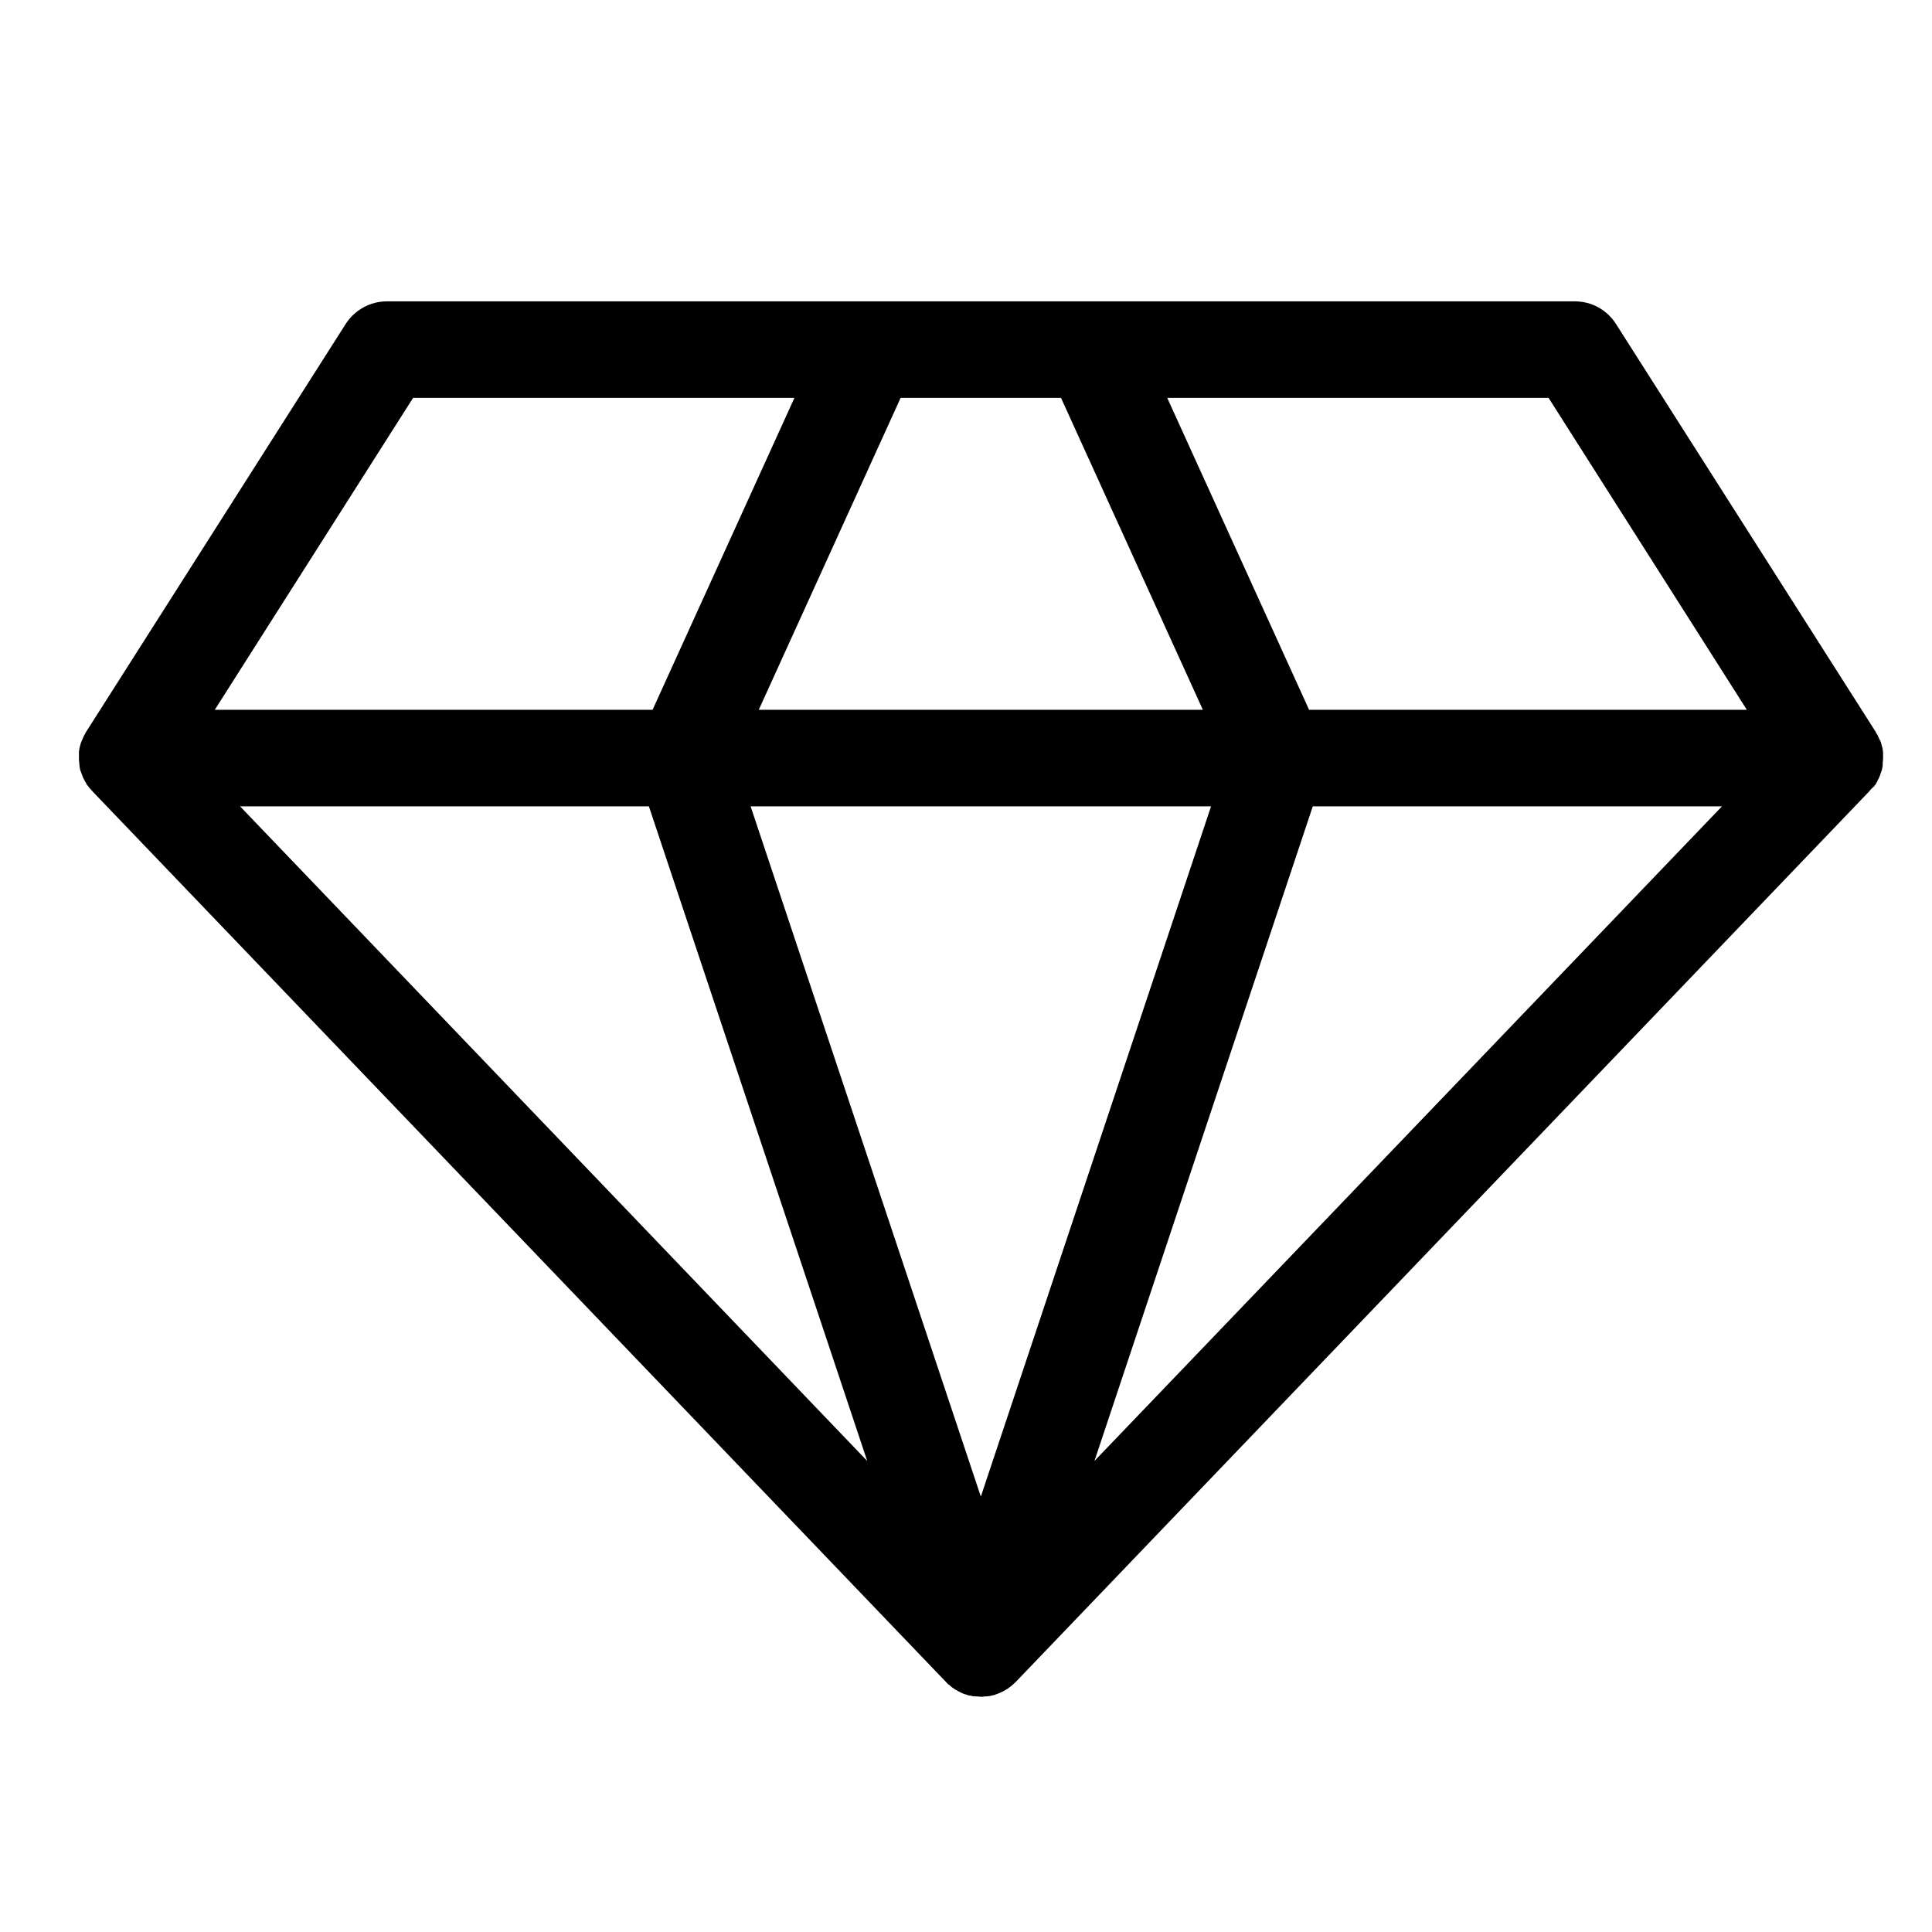
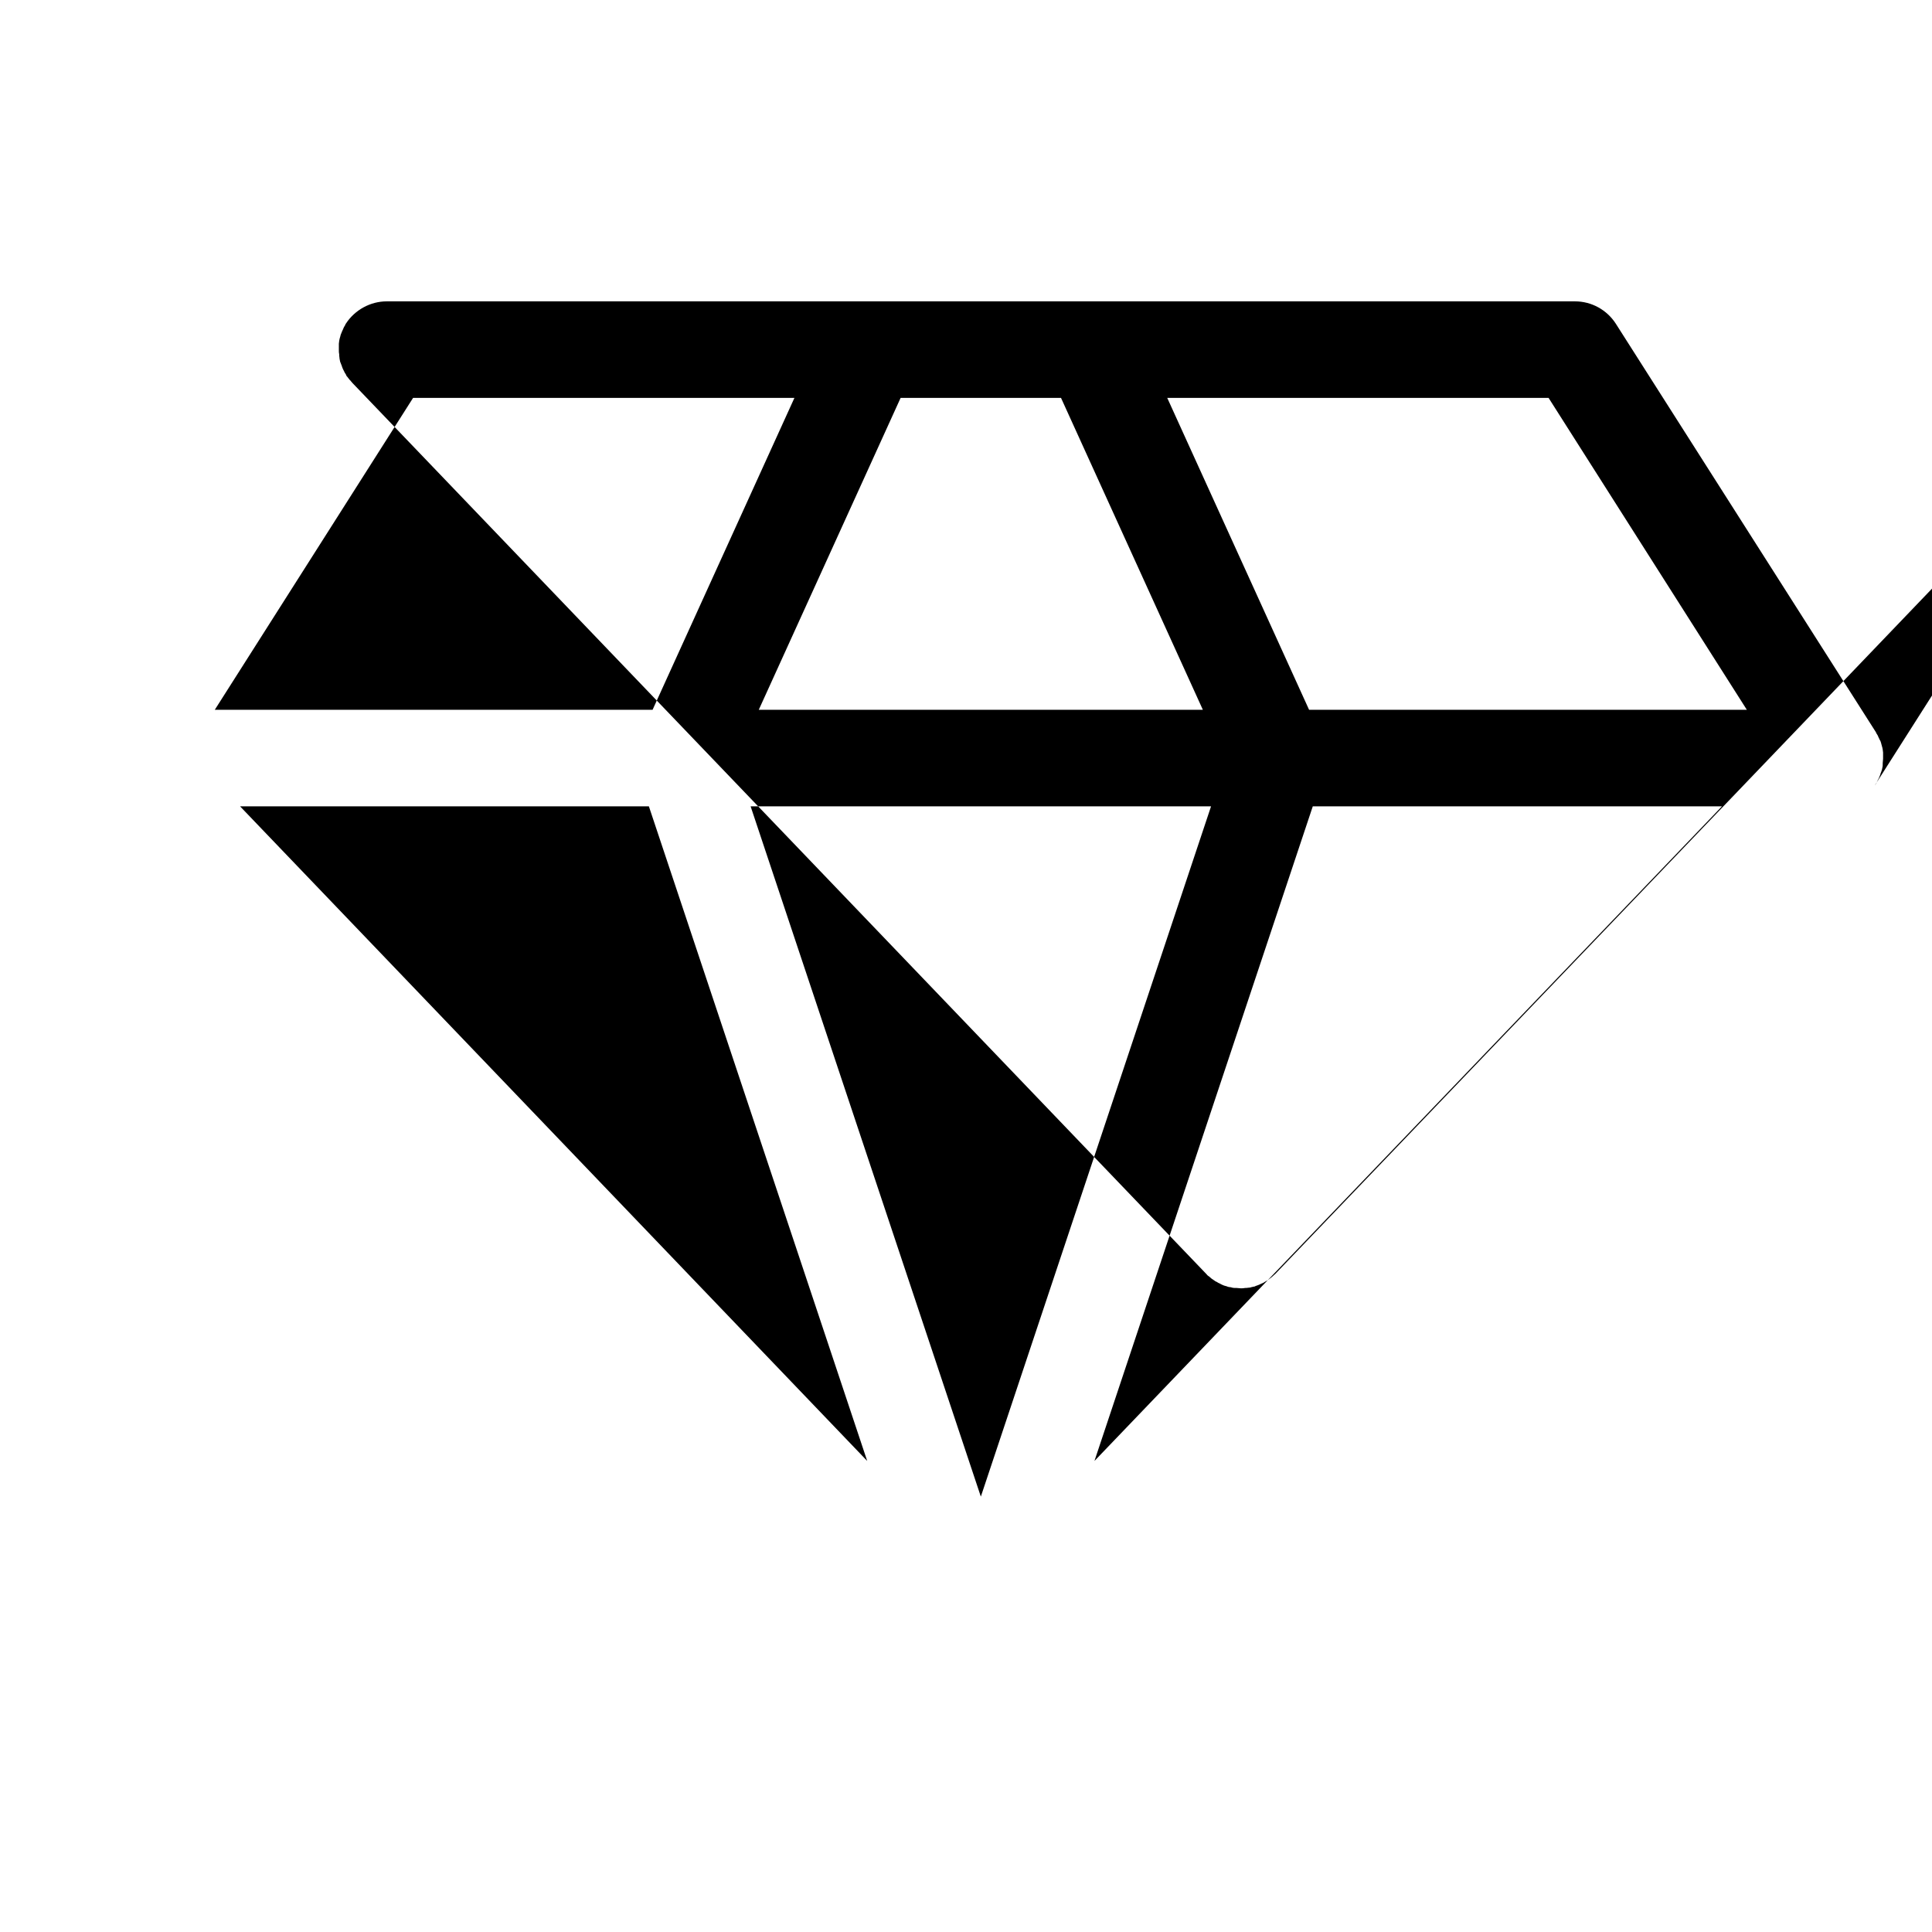
<svg xmlns="http://www.w3.org/2000/svg" fill="#000000" width="800px" height="800px" version="1.1" viewBox="144 144 512 512">
-   <path d="m640.88 352.08s0-0.098 0.098-0.098c0.195-0.297 0.395-0.59 0.492-0.887 0.098-0.098 0.098-0.297 0.195-0.395 0.098-0.195 0.195-0.395 0.297-0.59 0.098-0.195 0.098-0.297 0.195-0.492 0.098-0.195 0.195-0.395 0.195-0.59 0.098-0.195 0.098-0.297 0.195-0.492 0.098-0.195 0.098-0.395 0.195-0.59 0-0.195 0.098-0.297 0.098-0.492 0.098-0.297 0.098-0.59 0.098-0.887v-0.297c0-0.395 0.098-0.789 0.098-1.18v-0.098-0.297-0.887-0.395c0-0.297-0.098-0.492-0.098-0.789 0-0.195-0.098-0.297-0.098-0.492-0.098-0.195-0.098-0.492-0.195-0.688 0-0.098-0.098-0.297-0.098-0.395-0.098-0.395-0.195-0.688-0.395-0.984-0.098-0.098-0.098-0.297-0.195-0.395-0.098-0.195-0.195-0.395-0.297-0.688-0.098-0.195-0.195-0.297-0.297-0.492-0.098-0.098-0.195-0.297-0.195-0.395l-68.973-108.33c-2.363-3.641-6.394-5.902-10.824-5.902h-314.88c-4.328 0-8.461 2.262-10.824 5.902l-68.879 108.24c-0.098 0.098-0.195 0.297-0.195 0.395-0.098 0.195-0.195 0.297-0.297 0.492-0.098 0.195-0.195 0.395-0.297 0.688-0.098 0.098-0.098 0.297-0.195 0.395-0.098 0.297-0.297 0.688-0.395 0.984 0 0.098-0.098 0.297-0.098 0.395-0.098 0.195-0.098 0.492-0.195 0.688 0 0.195-0.098 0.297-0.098 0.492 0 0.297-0.098 0.492-0.098 0.789v0.395 0.887 0.297 0.098c0 0.395 0 0.789 0.098 1.18v0.297c0 0.297 0.098 0.59 0.098 0.887 0 0.195 0.098 0.297 0.098 0.492 0 0.195 0.098 0.395 0.195 0.59 0.098 0.195 0.098 0.395 0.195 0.492 0.098 0.195 0.098 0.395 0.195 0.59 0.098 0.195 0.098 0.297 0.195 0.492 0.098 0.195 0.195 0.395 0.297 0.59 0.098 0.098 0.098 0.297 0.195 0.395 0.195 0.297 0.395 0.59 0.492 0.887 0 0 0 0.098 0.098 0.098 0.195 0.297 0.492 0.59 0.688 0.887 0.098 0.098 0.195 0.195 0.297 0.297 0.098 0.195 0.297 0.297 0.395 0.492l226.32 236.16 0.098 0.098c0.195 0.297 0.492 0.492 0.789 0.688l0.098 0.098c0.297 0.297 0.59 0.492 0.887 0.688 0.098 0.098 0.195 0.098 0.297 0.195 0.195 0.195 0.492 0.297 0.688 0.395 0.098 0.098 0.195 0.098 0.297 0.195 0.297 0.098 0.59 0.297 0.789 0.395 0.098 0 0.098 0.098 0.195 0.098 0.395 0.195 0.688 0.297 1.082 0.395 0.098 0 0.195 0 0.297 0.098 0.297 0.098 0.59 0.195 0.887 0.195 0.098 0 0.195 0 0.395 0.098 0.297 0.098 0.59 0.098 0.887 0.098h0.297c0.395 0 0.789 0.098 1.18 0.098 0.395 0 0.789 0 1.18-0.098h0.297c0.297 0 0.59-0.098 0.887-0.098 0.098 0 0.195 0 0.395-0.098 0.297-0.098 0.59-0.098 0.887-0.195 0.098 0 0.195 0 0.195-0.098 0.395-0.098 0.789-0.297 1.082-0.395 0.098 0 0.098-0.098 0.195-0.098 0.297-0.098 0.59-0.297 0.887-0.395 0.098-0.098 0.195-0.098 0.297-0.195 0.195-0.098 0.492-0.297 0.688-0.395 0.098-0.098 0.195-0.098 0.297-0.195 0.297-0.195 0.59-0.492 0.887-0.688l0.098-0.098c0.297-0.195 0.492-0.492 0.789-0.688l0.098-0.098 226.32-236.16c0.098-0.195 0.297-0.297 0.395-0.492 0.098-0.098 0.195-0.195 0.297-0.297 0.285-0.207 0.582-0.504 0.777-0.797zm-324.92 5.609 57.859 173.48-166.2-173.48zm26.961 0h122.02l-61.008 182.93zm148.98 0h108.44l-166.3 173.48zm115.03-25.586h-116.01l-37.59-82.656h101.06zm-181.75-82.656 37.59 82.656h-117.69l37.59-82.656zm-171.71 0h101.06l-37.59 82.656h-116.02z" />
+   <path d="m640.88 352.08s0-0.098 0.098-0.098c0.195-0.297 0.395-0.59 0.492-0.887 0.098-0.098 0.098-0.297 0.195-0.395 0.098-0.195 0.195-0.395 0.297-0.59 0.098-0.195 0.098-0.297 0.195-0.492 0.098-0.195 0.195-0.395 0.195-0.59 0.098-0.195 0.098-0.297 0.195-0.492 0.098-0.195 0.098-0.395 0.195-0.59 0-0.195 0.098-0.297 0.098-0.492 0.098-0.297 0.098-0.59 0.098-0.887v-0.297c0-0.395 0.098-0.789 0.098-1.18v-0.098-0.297-0.887-0.395c0-0.297-0.098-0.492-0.098-0.789 0-0.195-0.098-0.297-0.098-0.492-0.098-0.195-0.098-0.492-0.195-0.688 0-0.098-0.098-0.297-0.098-0.395-0.098-0.395-0.195-0.688-0.395-0.984-0.098-0.098-0.098-0.297-0.195-0.395-0.098-0.195-0.195-0.395-0.297-0.688-0.098-0.195-0.195-0.297-0.297-0.492-0.098-0.098-0.195-0.297-0.195-0.395l-68.973-108.33c-2.363-3.641-6.394-5.902-10.824-5.902h-314.88c-4.328 0-8.461 2.262-10.824 5.902c-0.098 0.098-0.195 0.297-0.195 0.395-0.098 0.195-0.195 0.297-0.297 0.492-0.098 0.195-0.195 0.395-0.297 0.688-0.098 0.098-0.098 0.297-0.195 0.395-0.098 0.297-0.297 0.688-0.395 0.984 0 0.098-0.098 0.297-0.098 0.395-0.098 0.195-0.098 0.492-0.195 0.688 0 0.195-0.098 0.297-0.098 0.492 0 0.297-0.098 0.492-0.098 0.789v0.395 0.887 0.297 0.098c0 0.395 0 0.789 0.098 1.18v0.297c0 0.297 0.098 0.59 0.098 0.887 0 0.195 0.098 0.297 0.098 0.492 0 0.195 0.098 0.395 0.195 0.59 0.098 0.195 0.098 0.395 0.195 0.492 0.098 0.195 0.098 0.395 0.195 0.59 0.098 0.195 0.098 0.297 0.195 0.492 0.098 0.195 0.195 0.395 0.297 0.59 0.098 0.098 0.098 0.297 0.195 0.395 0.195 0.297 0.395 0.59 0.492 0.887 0 0 0 0.098 0.098 0.098 0.195 0.297 0.492 0.59 0.688 0.887 0.098 0.098 0.195 0.195 0.297 0.297 0.098 0.195 0.297 0.297 0.395 0.492l226.32 236.16 0.098 0.098c0.195 0.297 0.492 0.492 0.789 0.688l0.098 0.098c0.297 0.297 0.59 0.492 0.887 0.688 0.098 0.098 0.195 0.098 0.297 0.195 0.195 0.195 0.492 0.297 0.688 0.395 0.098 0.098 0.195 0.098 0.297 0.195 0.297 0.098 0.59 0.297 0.789 0.395 0.098 0 0.098 0.098 0.195 0.098 0.395 0.195 0.688 0.297 1.082 0.395 0.098 0 0.195 0 0.297 0.098 0.297 0.098 0.59 0.195 0.887 0.195 0.098 0 0.195 0 0.395 0.098 0.297 0.098 0.59 0.098 0.887 0.098h0.297c0.395 0 0.789 0.098 1.18 0.098 0.395 0 0.789 0 1.18-0.098h0.297c0.297 0 0.59-0.098 0.887-0.098 0.098 0 0.195 0 0.395-0.098 0.297-0.098 0.59-0.098 0.887-0.195 0.098 0 0.195 0 0.195-0.098 0.395-0.098 0.789-0.297 1.082-0.395 0.098 0 0.098-0.098 0.195-0.098 0.297-0.098 0.59-0.297 0.887-0.395 0.098-0.098 0.195-0.098 0.297-0.195 0.195-0.098 0.492-0.297 0.688-0.395 0.098-0.098 0.195-0.098 0.297-0.195 0.297-0.195 0.59-0.492 0.887-0.688l0.098-0.098c0.297-0.195 0.492-0.492 0.789-0.688l0.098-0.098 226.32-236.16c0.098-0.195 0.297-0.297 0.395-0.492 0.098-0.098 0.195-0.195 0.297-0.297 0.285-0.207 0.582-0.504 0.777-0.797zm-324.92 5.609 57.859 173.48-166.2-173.48zm26.961 0h122.02l-61.008 182.93zm148.98 0h108.44l-166.3 173.48zm115.03-25.586h-116.01l-37.59-82.656h101.06zm-181.75-82.656 37.59 82.656h-117.69l37.59-82.656zm-171.71 0h101.06l-37.59 82.656h-116.02z" />
</svg>